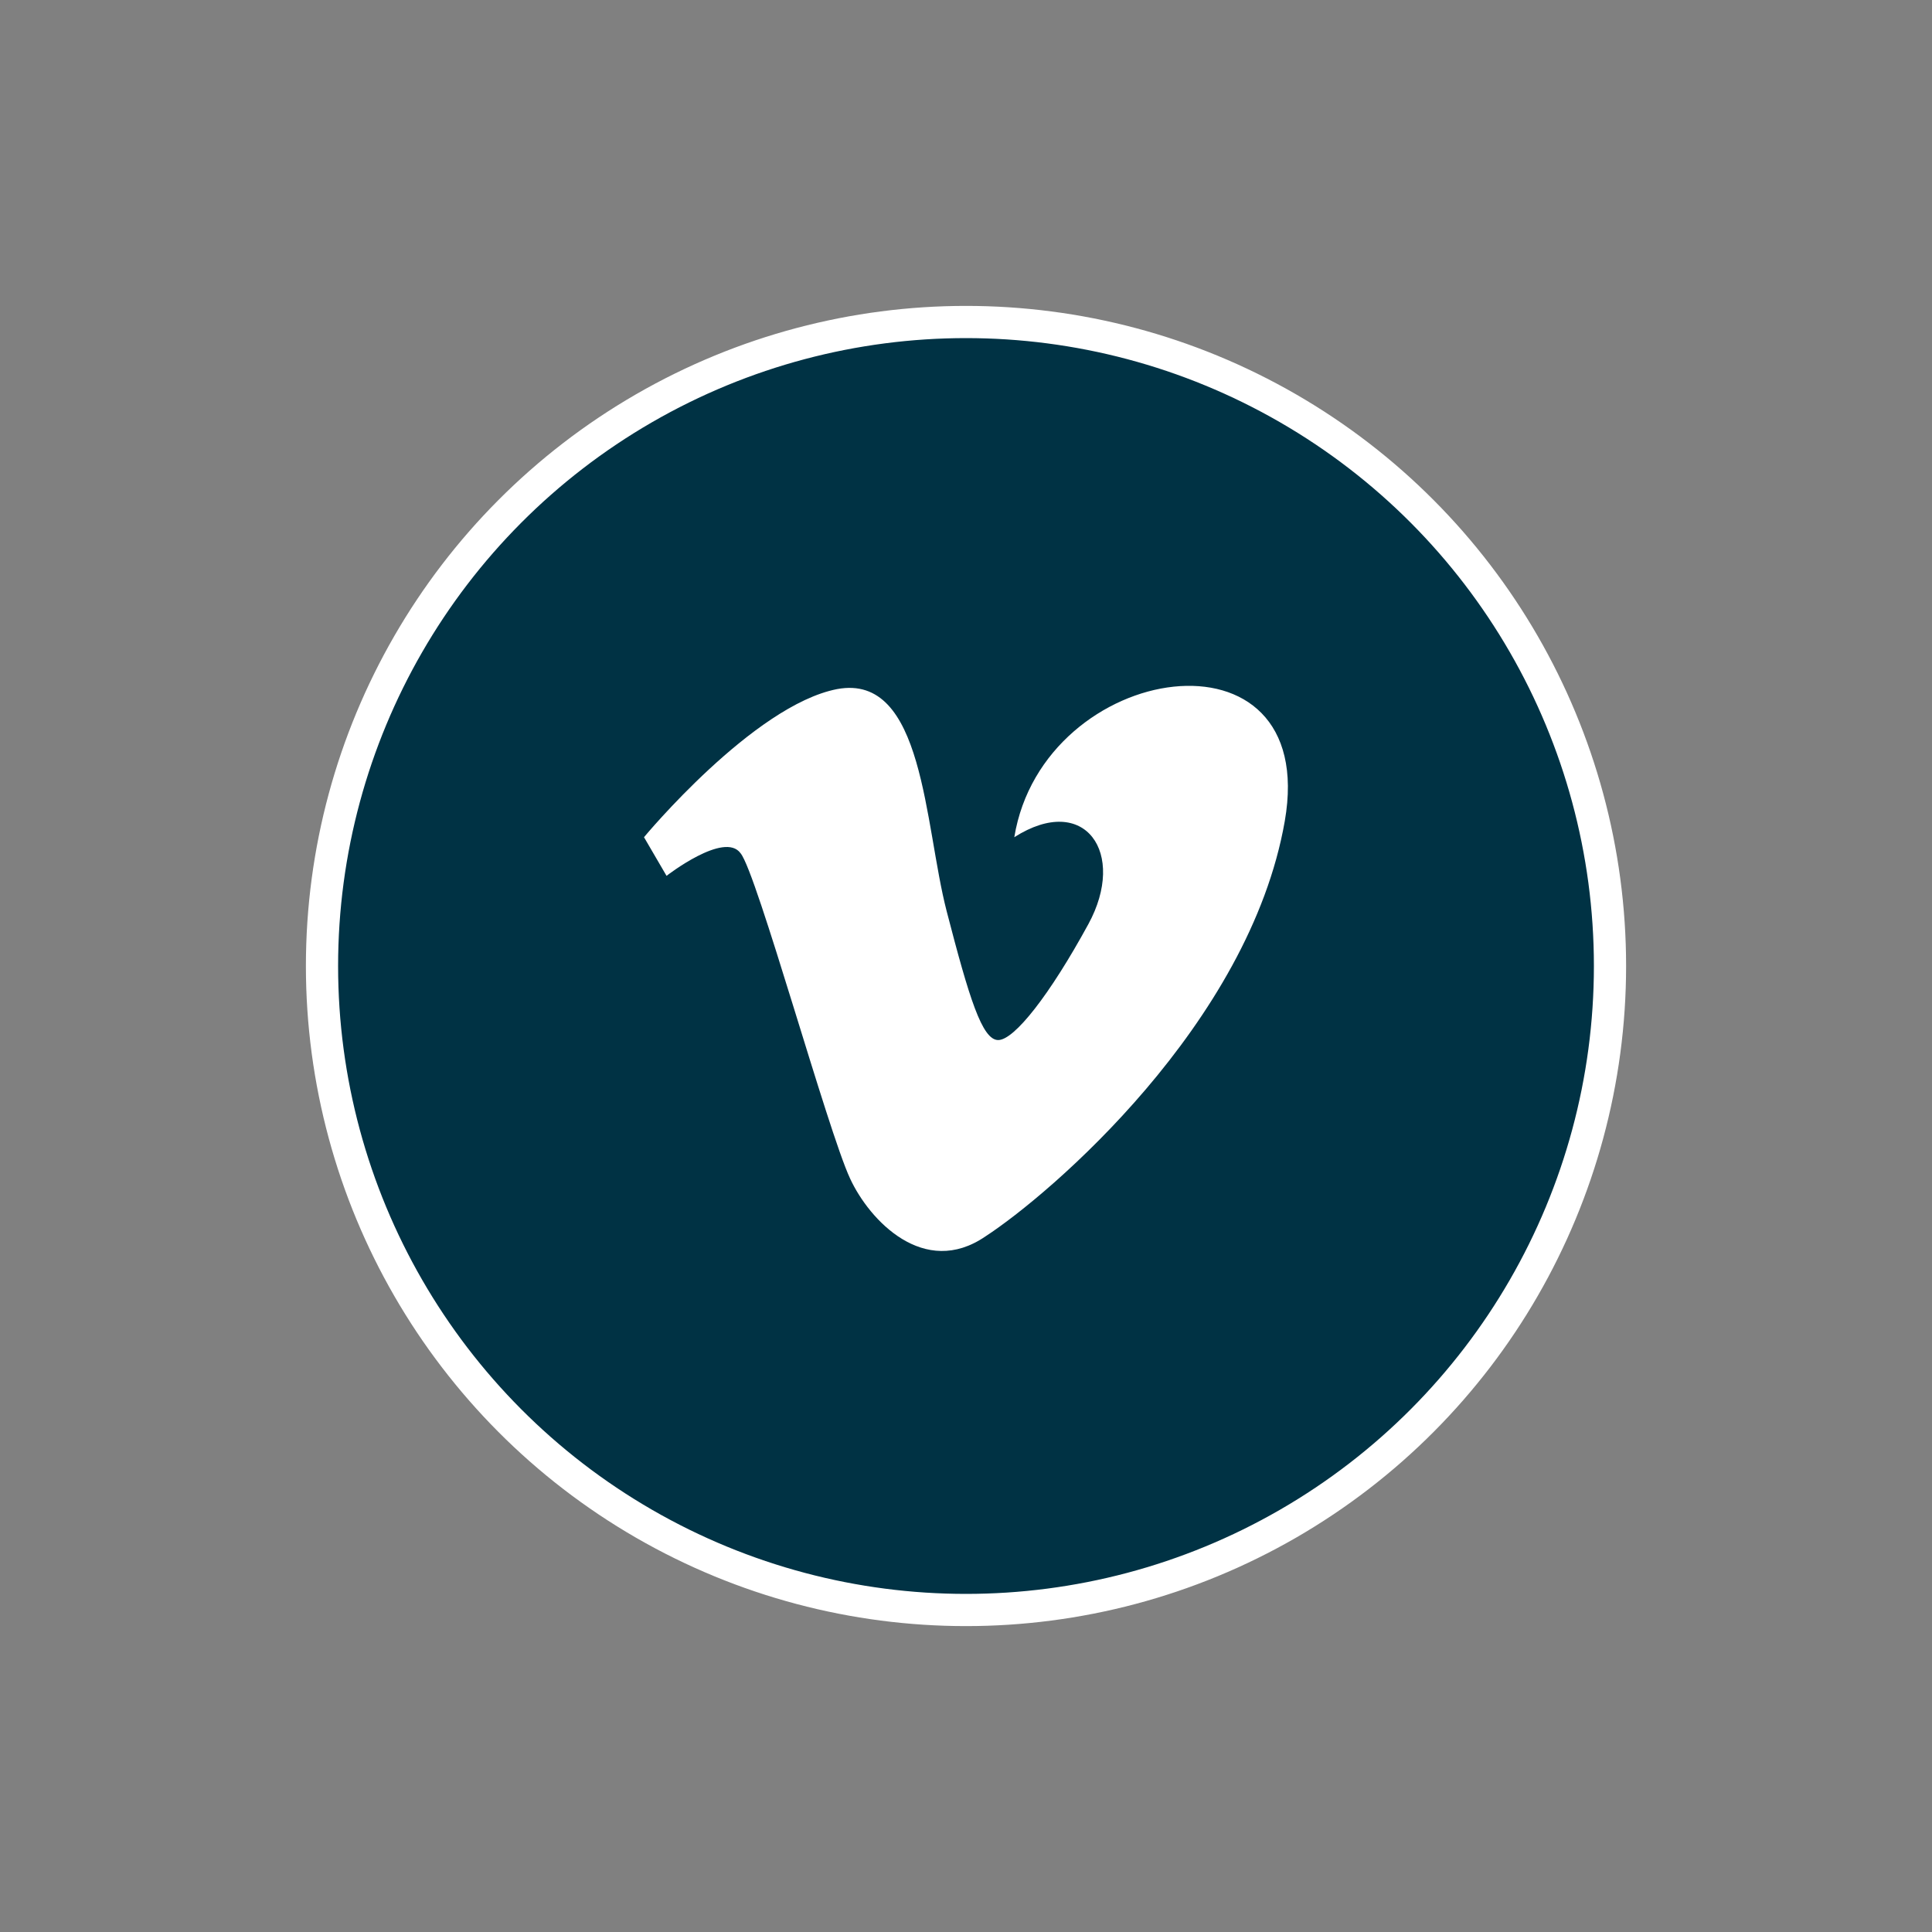
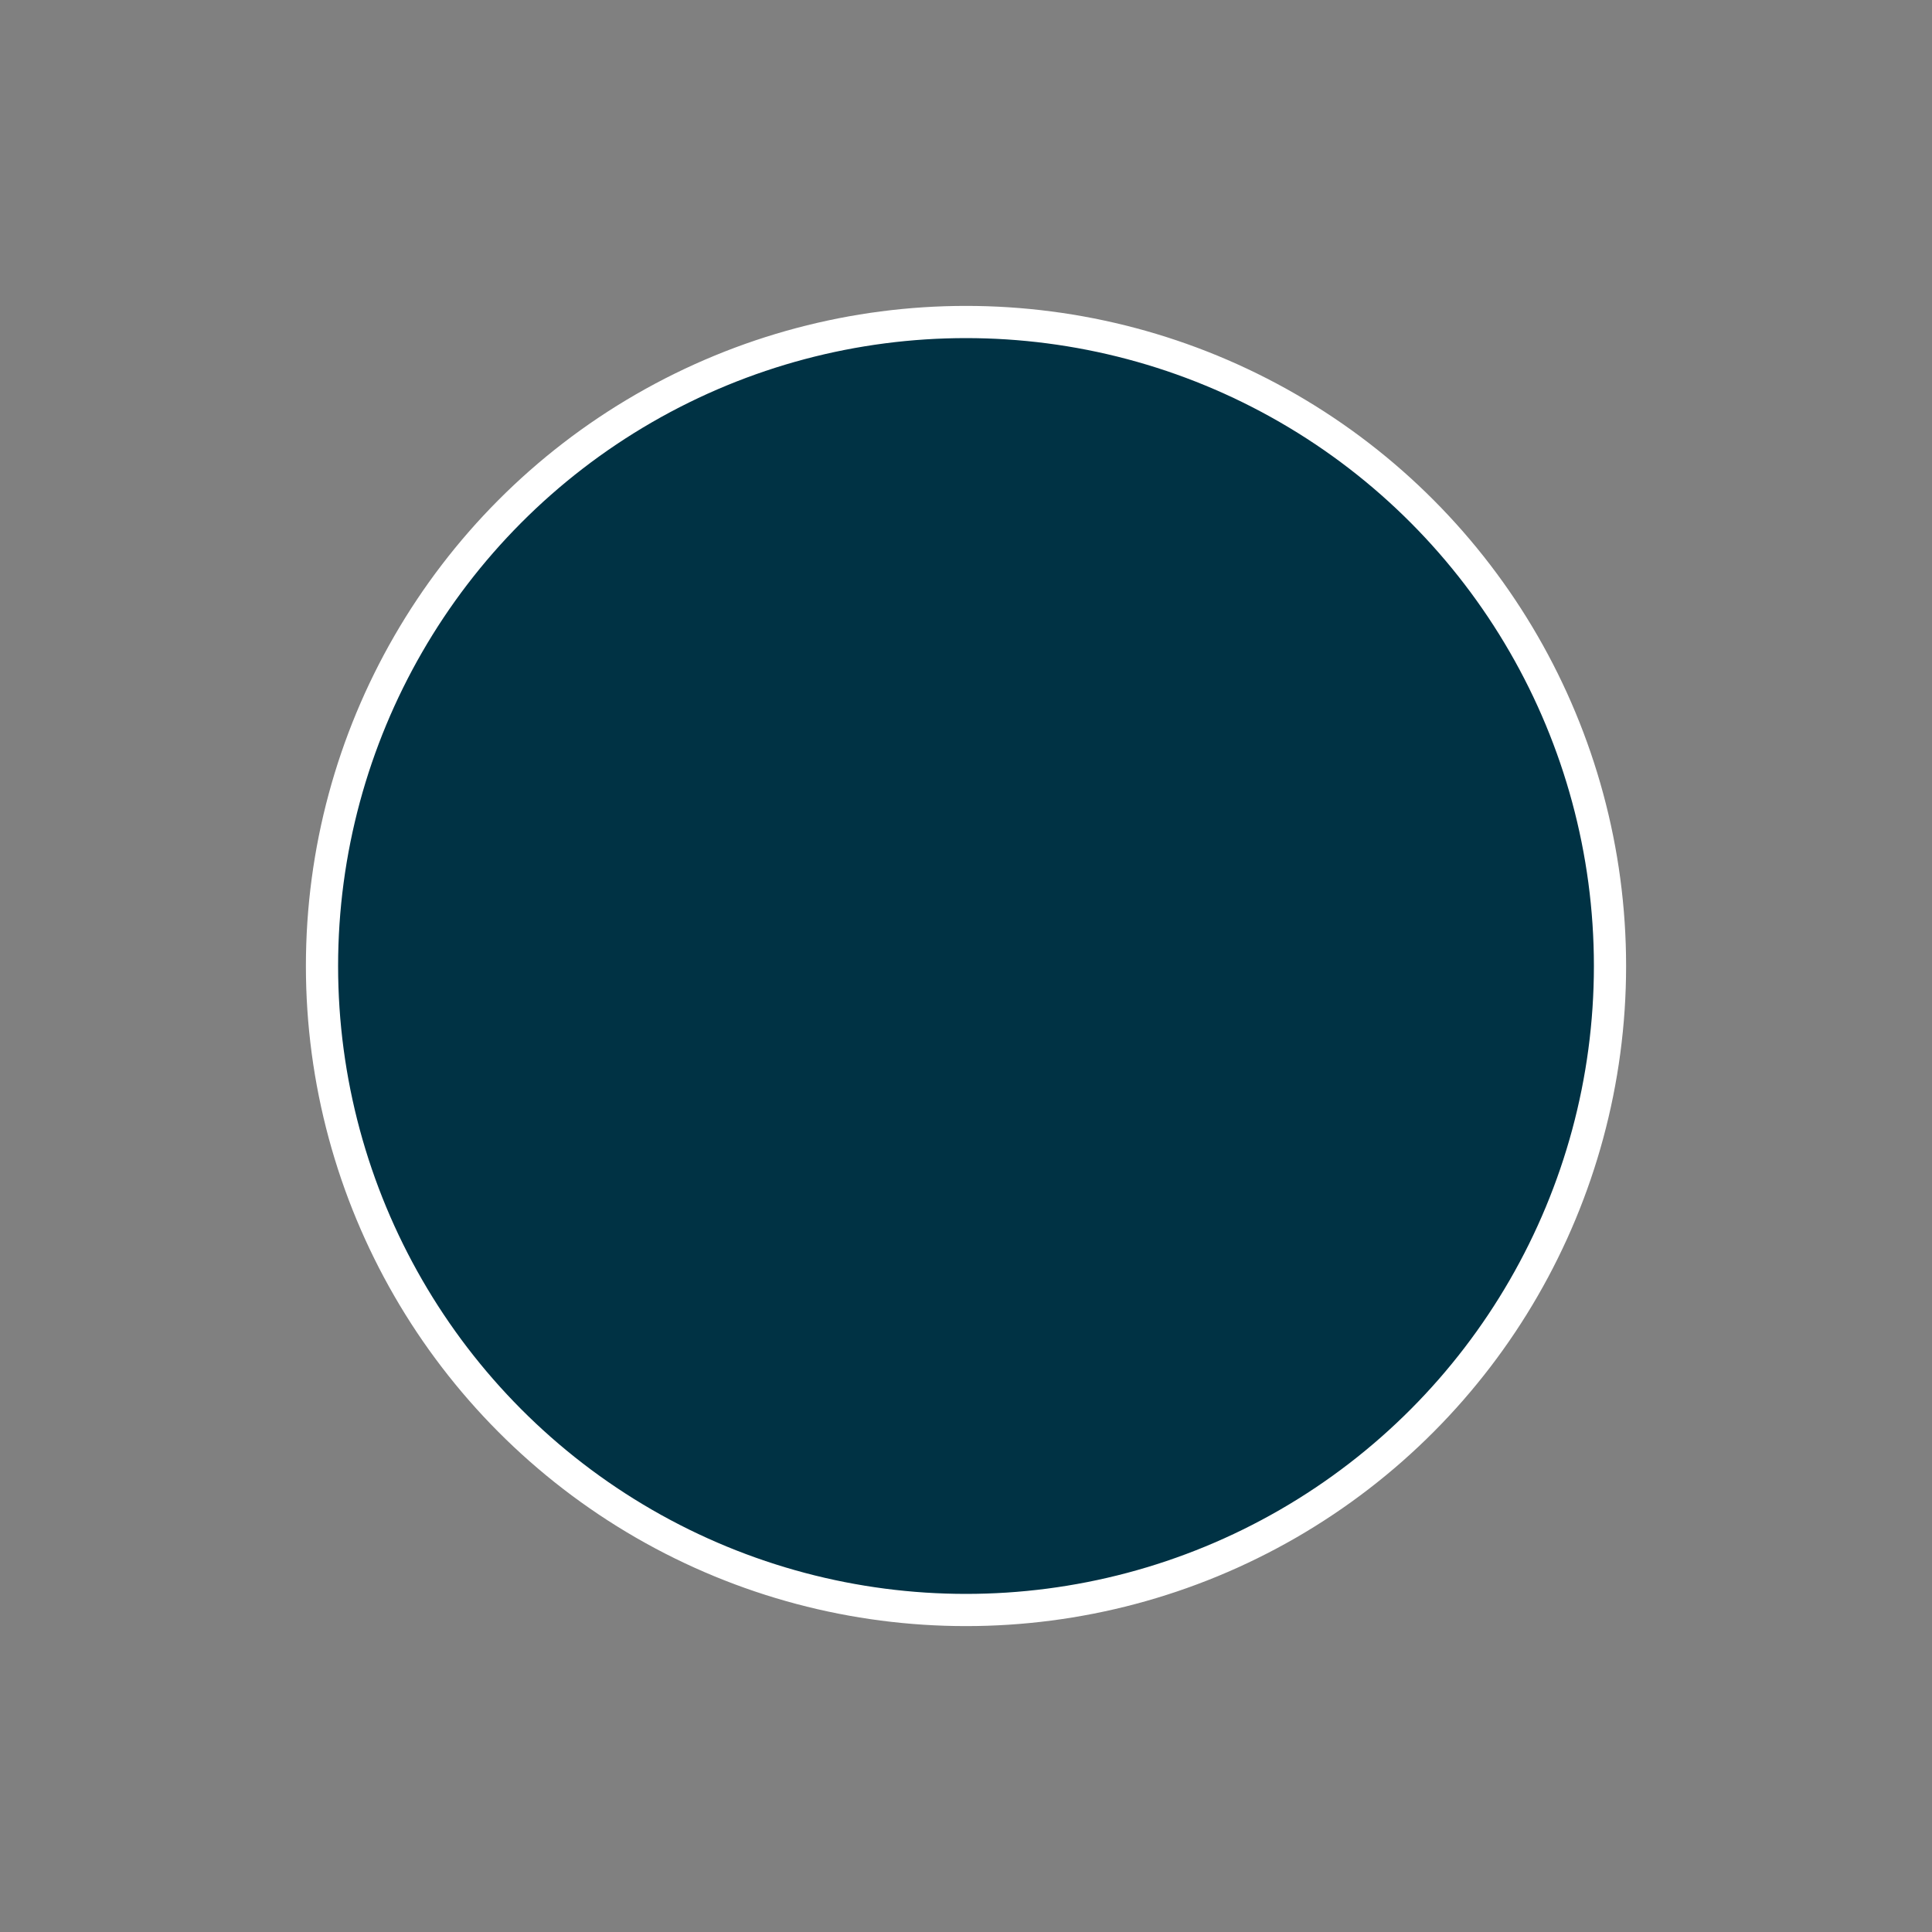
<svg xmlns="http://www.w3.org/2000/svg" version="1.1" id="Calque_1" x="0px" y="0px" viewBox="0 0 60 60" style="enable-background:new 0 0 60 60;" xml:space="preserve">
  <rect x="0" y="0" width="60" height="60" fill="#808080" stroke="none" />
  <style type="text/css">
	.st0{fill:#003244;stroke:#FFFFFF;stroke-miterlimit:10;}
	.st1{fill:#FFFFFF;}
</style>
  <circle class="st0" cx="30" cy="30" r="20" />
-   <path class="st1" d="M39.9,25.5c-1.1,6.3-7.3,11.6-9.3,12.9c-1.9,1.3-3.6-0.5-4.2-1.8c-0.7-1.5-2.9-9.5-3.4-10.1  c-0.5-0.7-2.3,0.7-2.3,0.7L20,26c0,0,3.4-4.1,6-4.6c2.7-0.5,2.7,4.2,3.4,6.9c0.7,2.7,1.1,4,1.6,4s1.6-1.4,2.8-3.6  c1.2-2.2-0.1-4.1-2.3-2.7C32.4,20.5,41,19.2,39.9,25.5z" />
</svg>